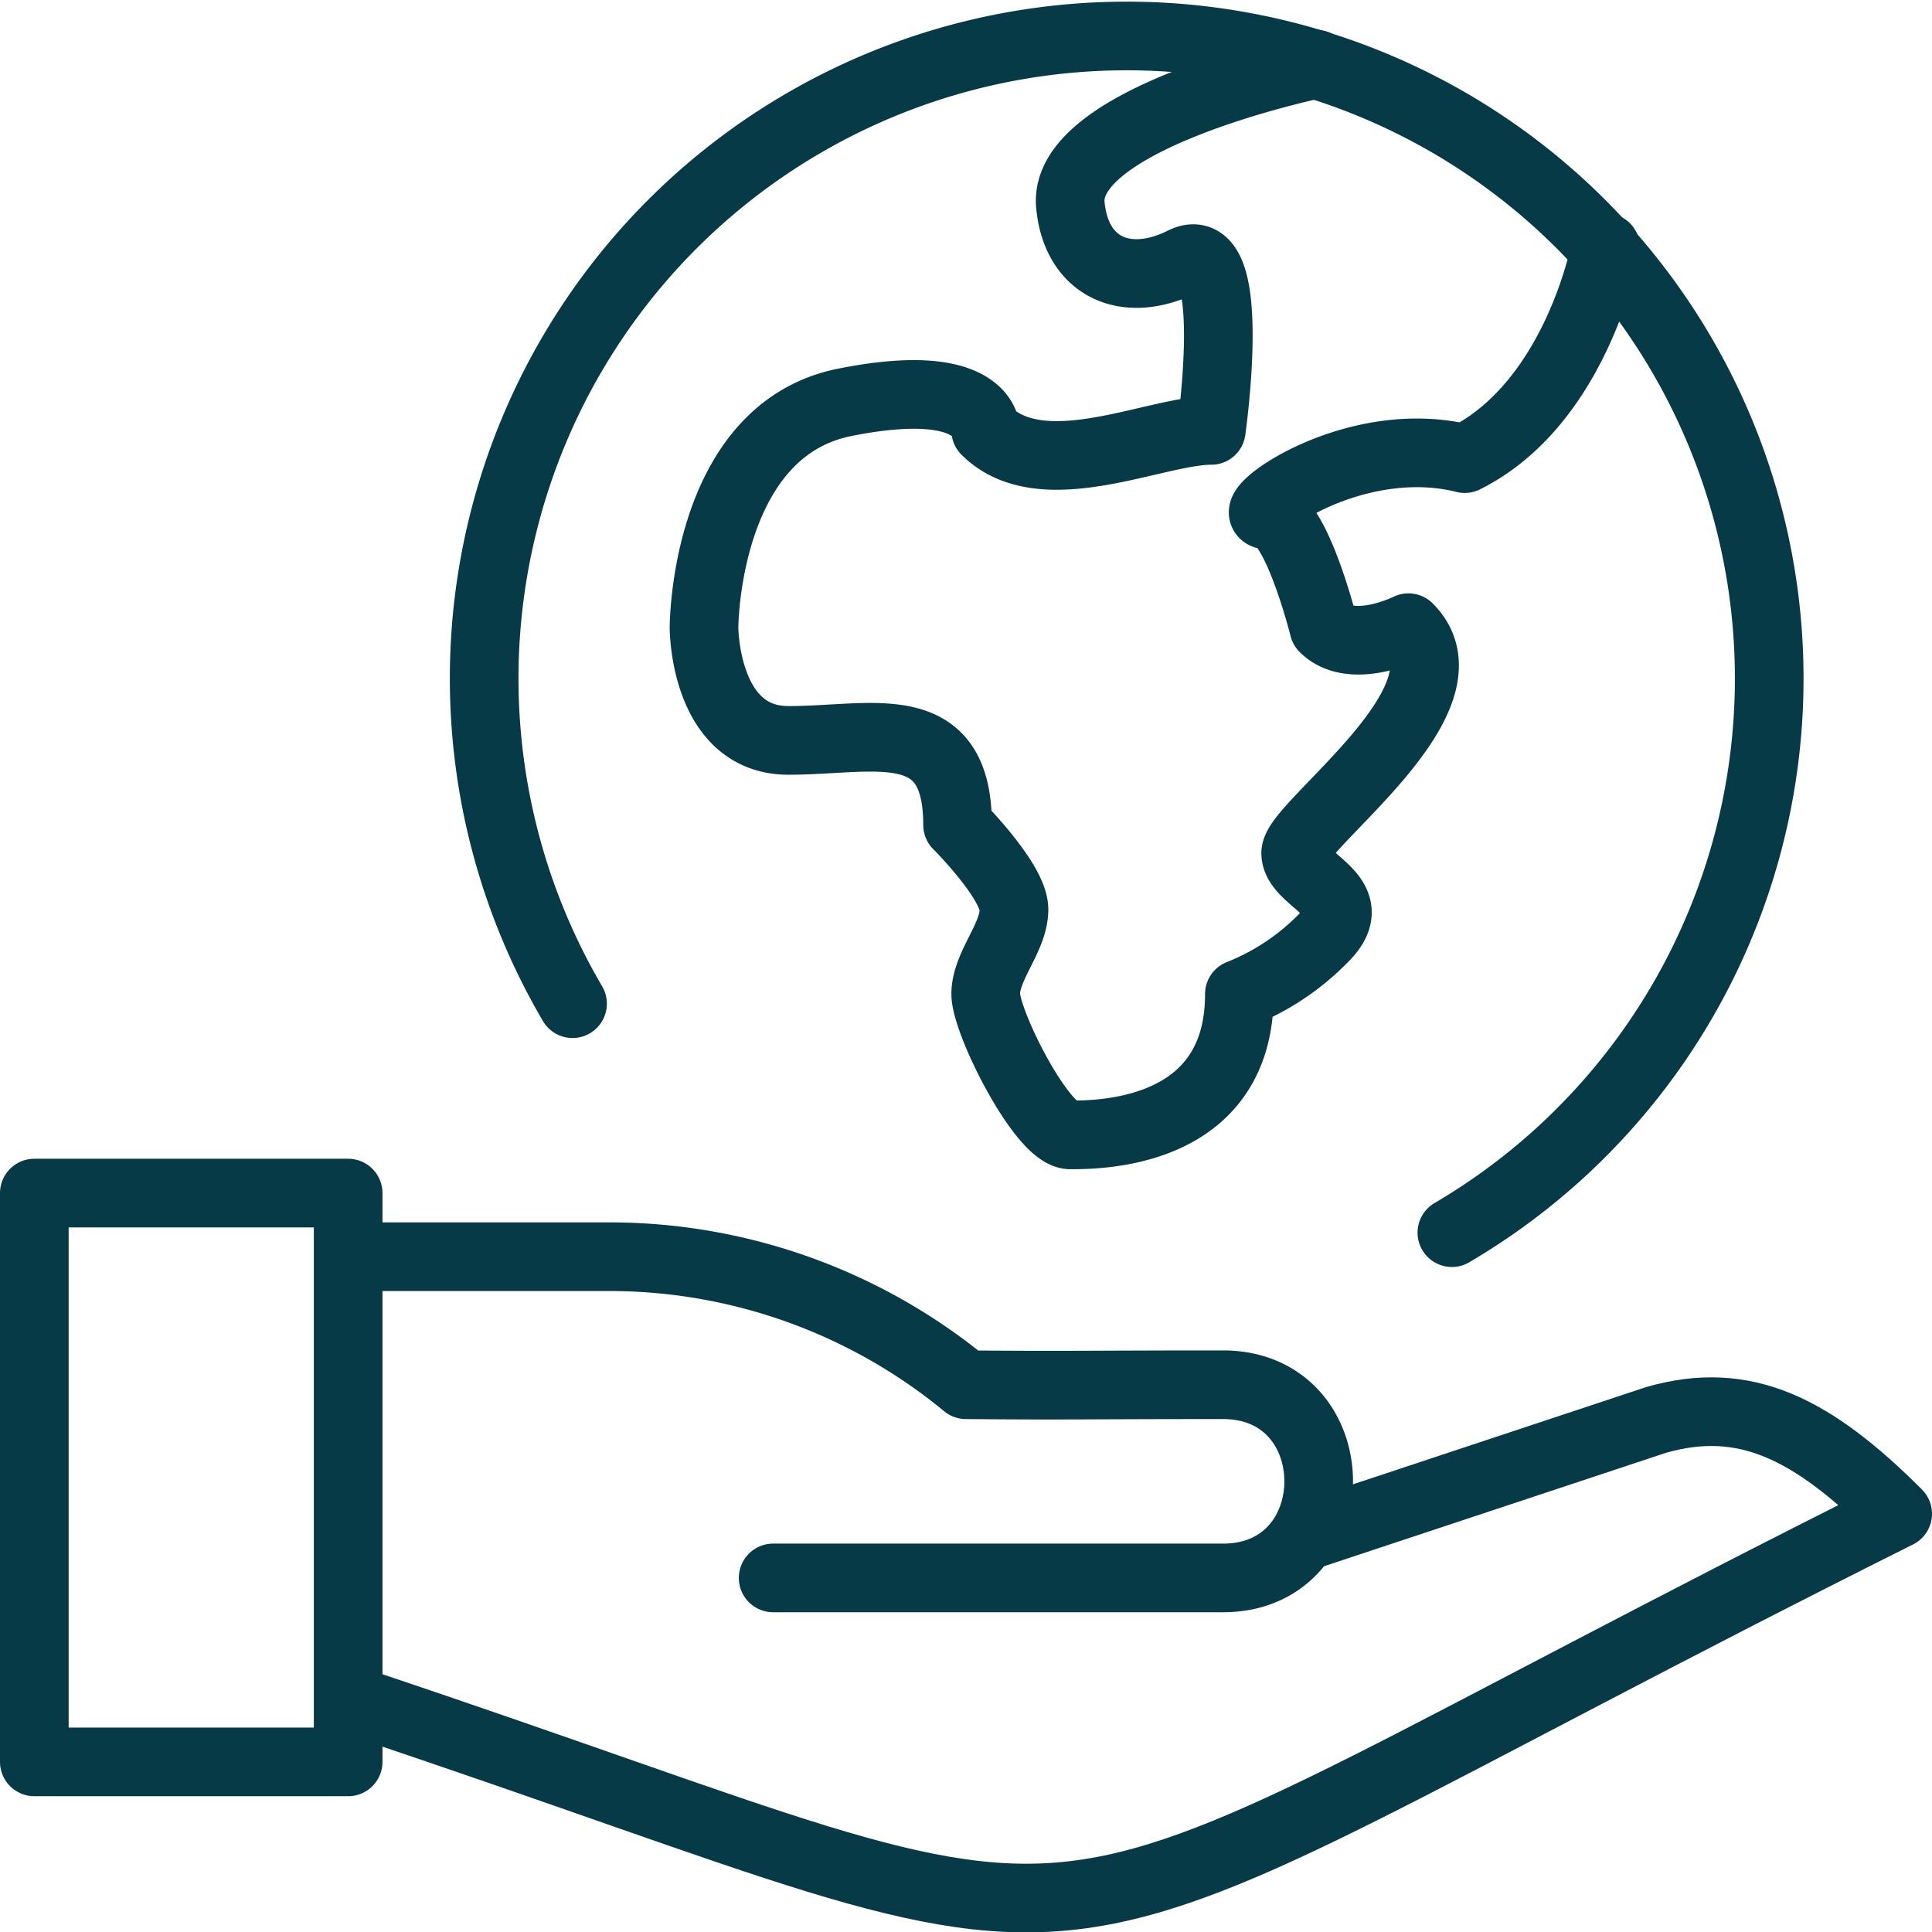
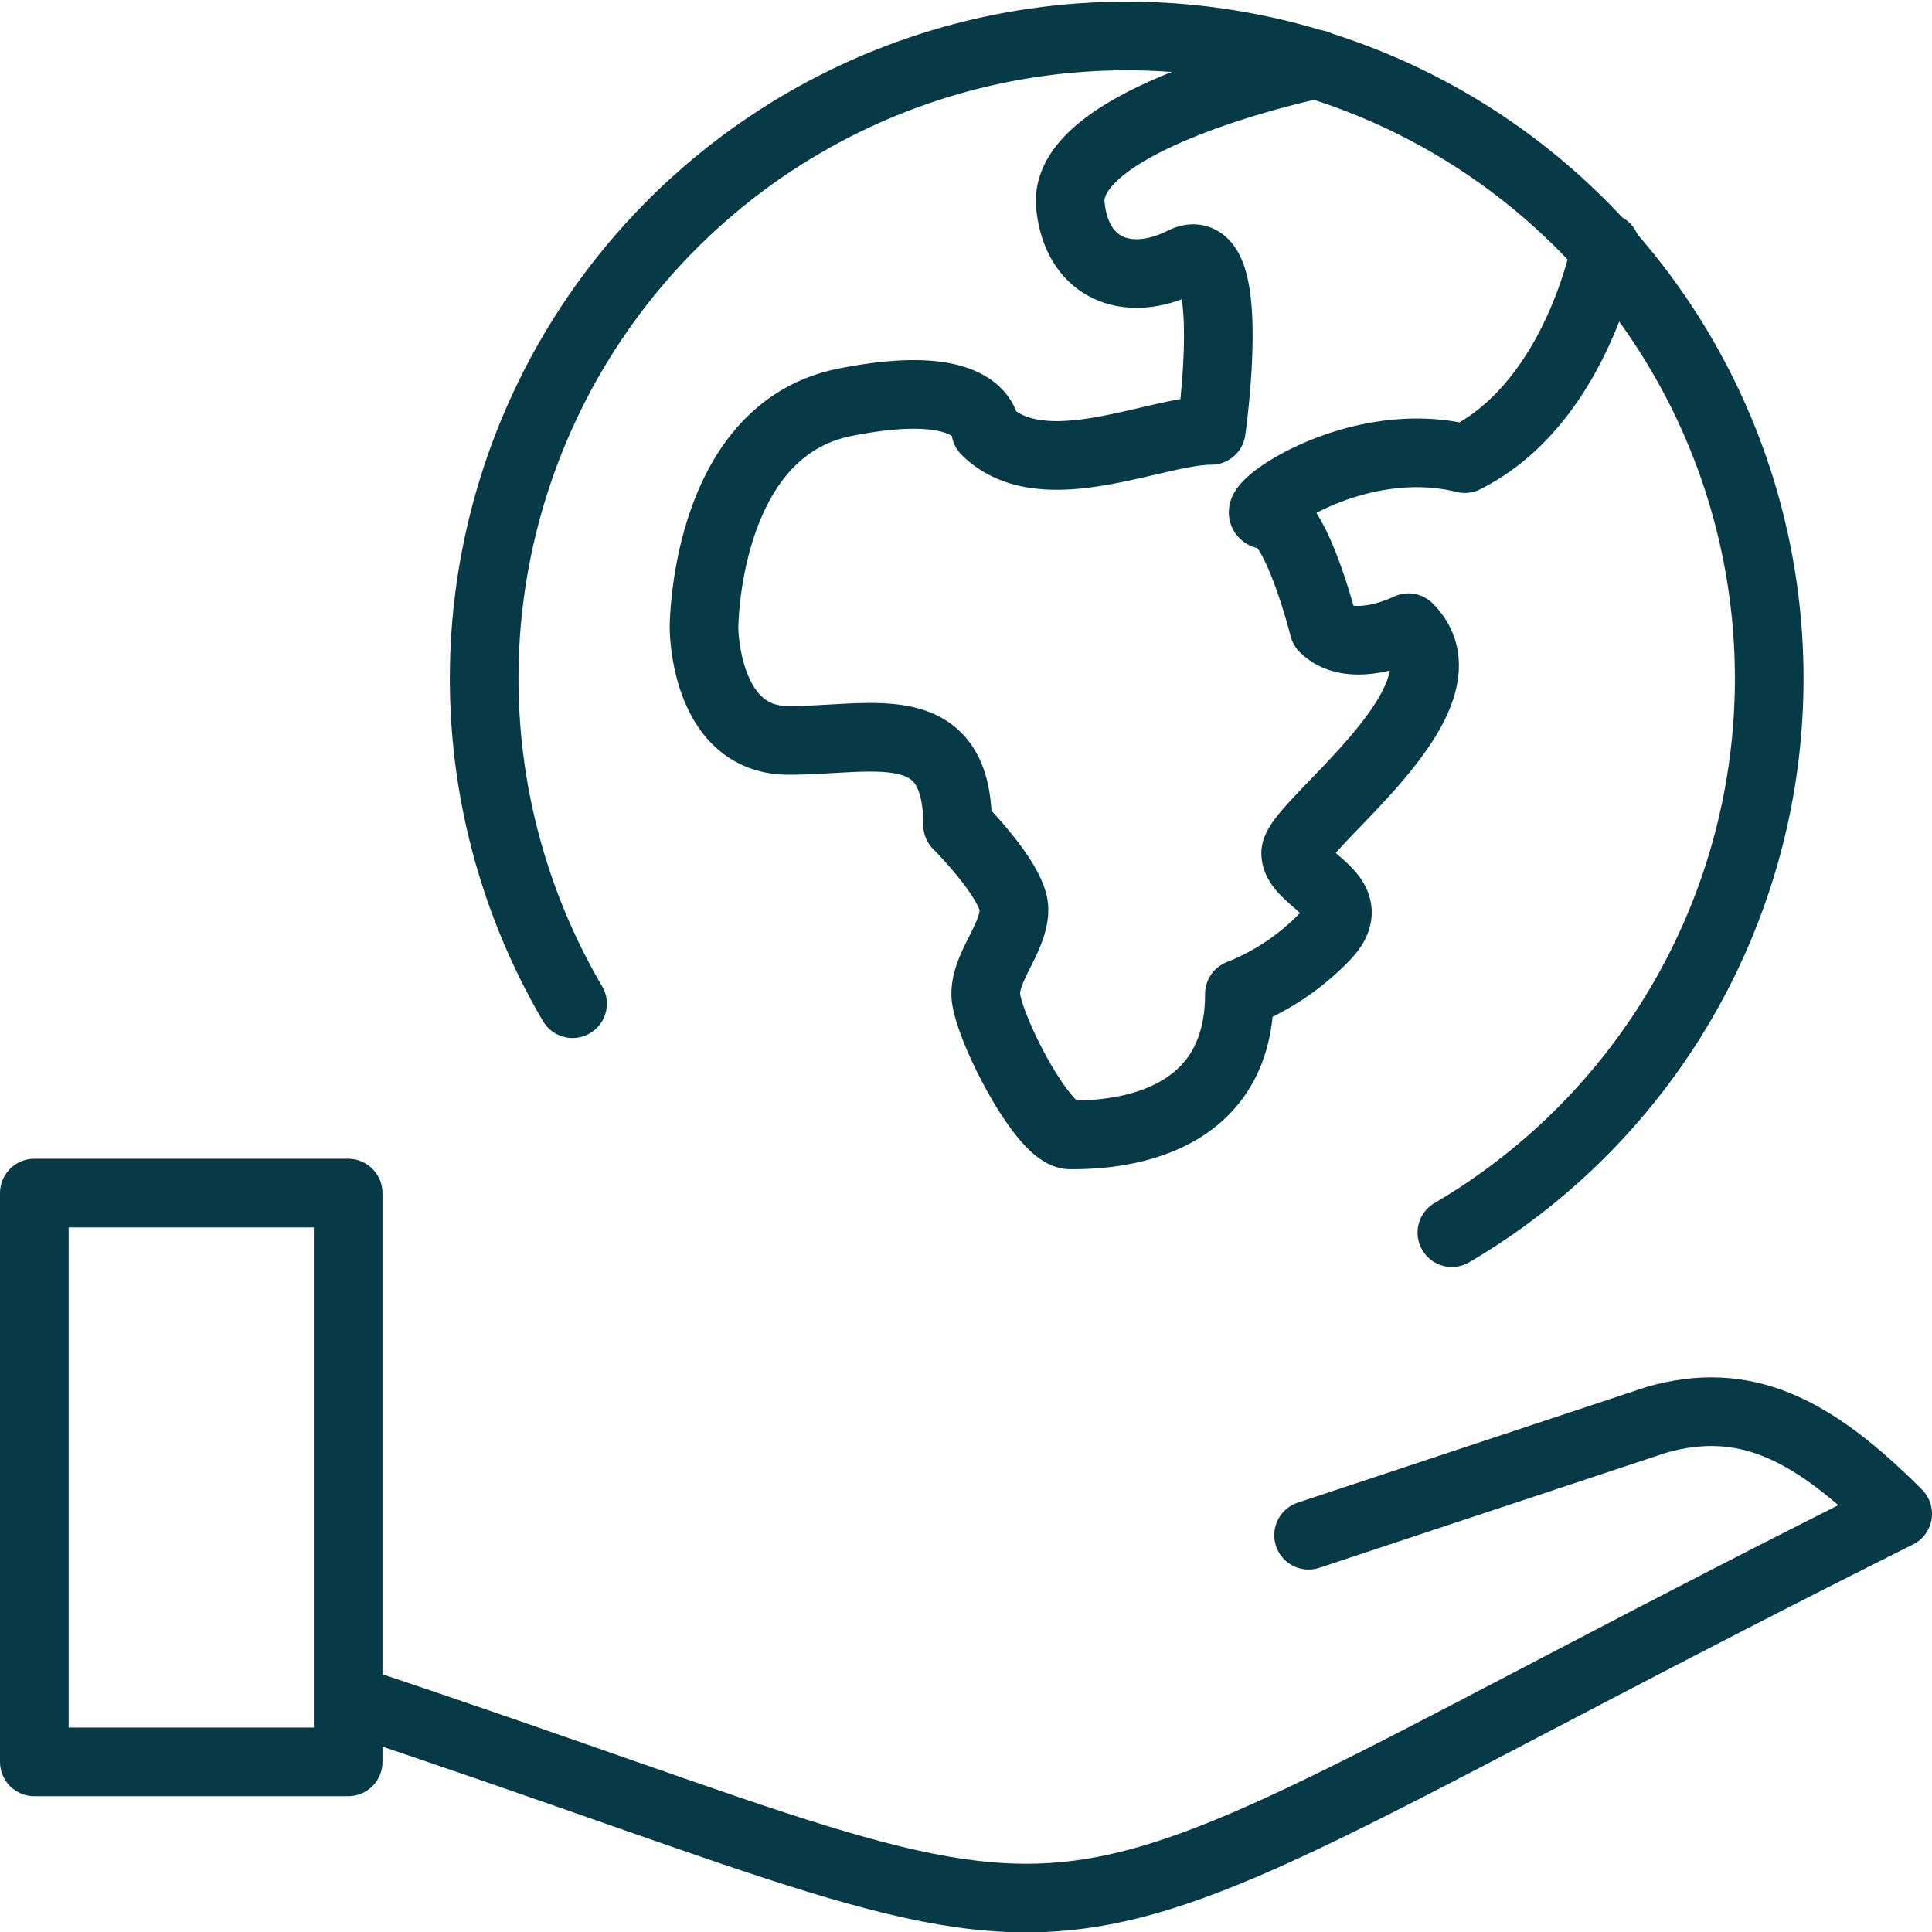
<svg xmlns="http://www.w3.org/2000/svg" width="98.5" height="98.507" viewBox="0 0 98.5 98.507">
  <g id="Group_344" data-name="Group 344" transform="translate(-2458.247 -12841.17)">
    <path id="Path_635" data-name="Path 635" d="M2526.814,12853.227s-1.437,7.892-7.186,10.762c-5.742-1.438-11.49,2.872-10.053,2.872s2.871,5.748,2.871,5.748c1.44,1.437,4.313,0,4.313,0,3.588,3.59-5.749,10.055-5.749,11.49s3.594,2.16,1.437,4.313a12.341,12.341,0,0,1-4.308,2.874c0,7.181-7.184,7.181-8.62,7.181s-4.313-5.745-4.313-7.181,1.441-2.874,1.441-4.311-2.876-4.312-2.876-4.312c0-5.743-4.309-4.307-8.618-4.307s-4.309-5.748-4.309-5.748,0-10.059,7.184-11.49,7.178,1.432,7.178,1.432c2.876,2.874,8.62,0,11.5,0,0,0,1.436-10.054-1.44-8.616s-5.445.323-5.744-2.876c-.42-4.488,12.536-7.179,12.536-7.179" transform="translate(13.296 0.563)" fill="none" stroke="#073a47" stroke-linecap="round" stroke-linejoin="round" stroke-width="3.5" />
    <rect id="Rectangle_345" data-name="Rectangle 345" width="16" height="29" transform="translate(2459.997 12901.997)" fill="none" stroke="#073a47" stroke-linejoin="round" stroke-width="3.5" />
    <path id="Path_636" data-name="Path 636" d="M2470,12900.6c43.08,14.36,29.386,15.045,78.618-9.57-4.36-4.36-7.8-6.075-12.307-4.787l-17.727,5.88" transform="translate(6.379 27.317)" fill="none" stroke="#073a47" stroke-linecap="round" stroke-linejoin="round" stroke-width="3.5" />
-     <path id="Path_637" data-name="Path 637" d="M2470,12881h13.1a28.6,28.6,0,0,1,18.017,6.528c5.464.047,5.892,0,13.1,0,6.509,0,6.509,9.849,0,9.849h-22.931" transform="translate(6.379 24.241)" fill="none" stroke="#073a47" stroke-linecap="round" stroke-linejoin="round" stroke-width="3.5" />
    <path id="Path_638" data-name="Path 638" d="M2478.508,12892.339a32.758,32.758,0,1,1,44.832,11.674" transform="translate(8.929 0.002)" fill="none" stroke="#073a47" stroke-linecap="round" stroke-linejoin="round" stroke-width="3.5" />
  </g>
</svg>